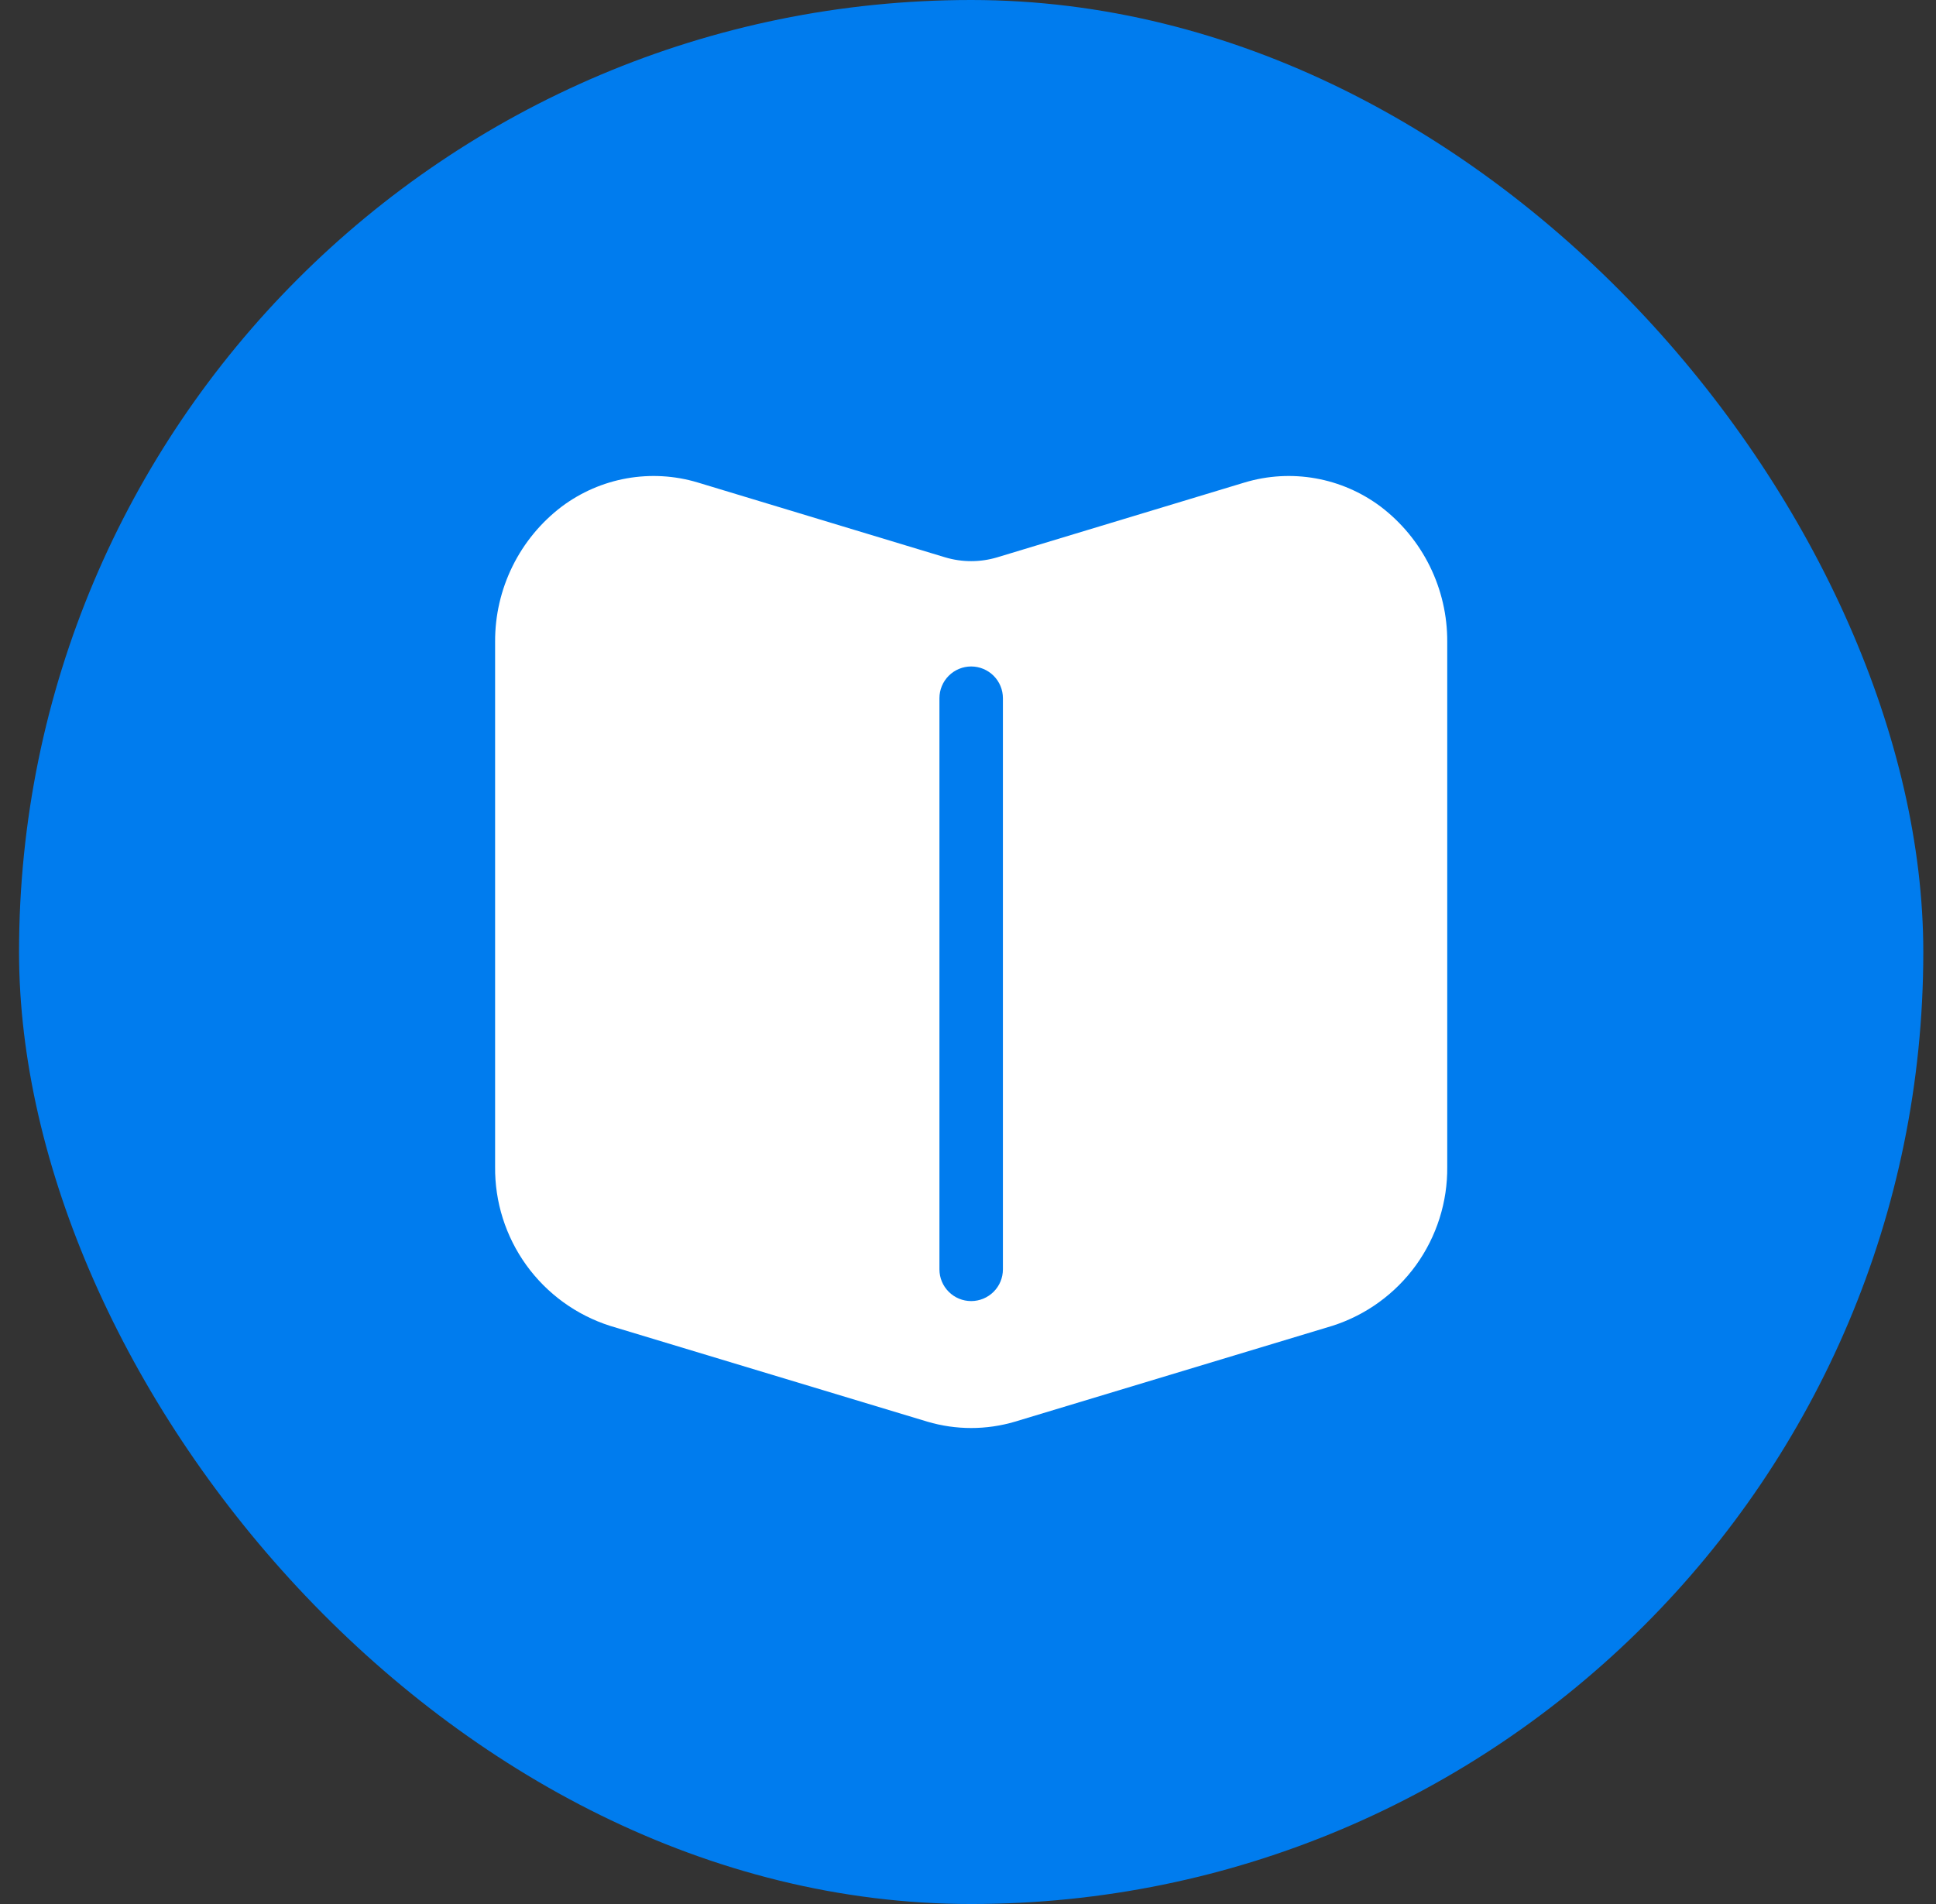
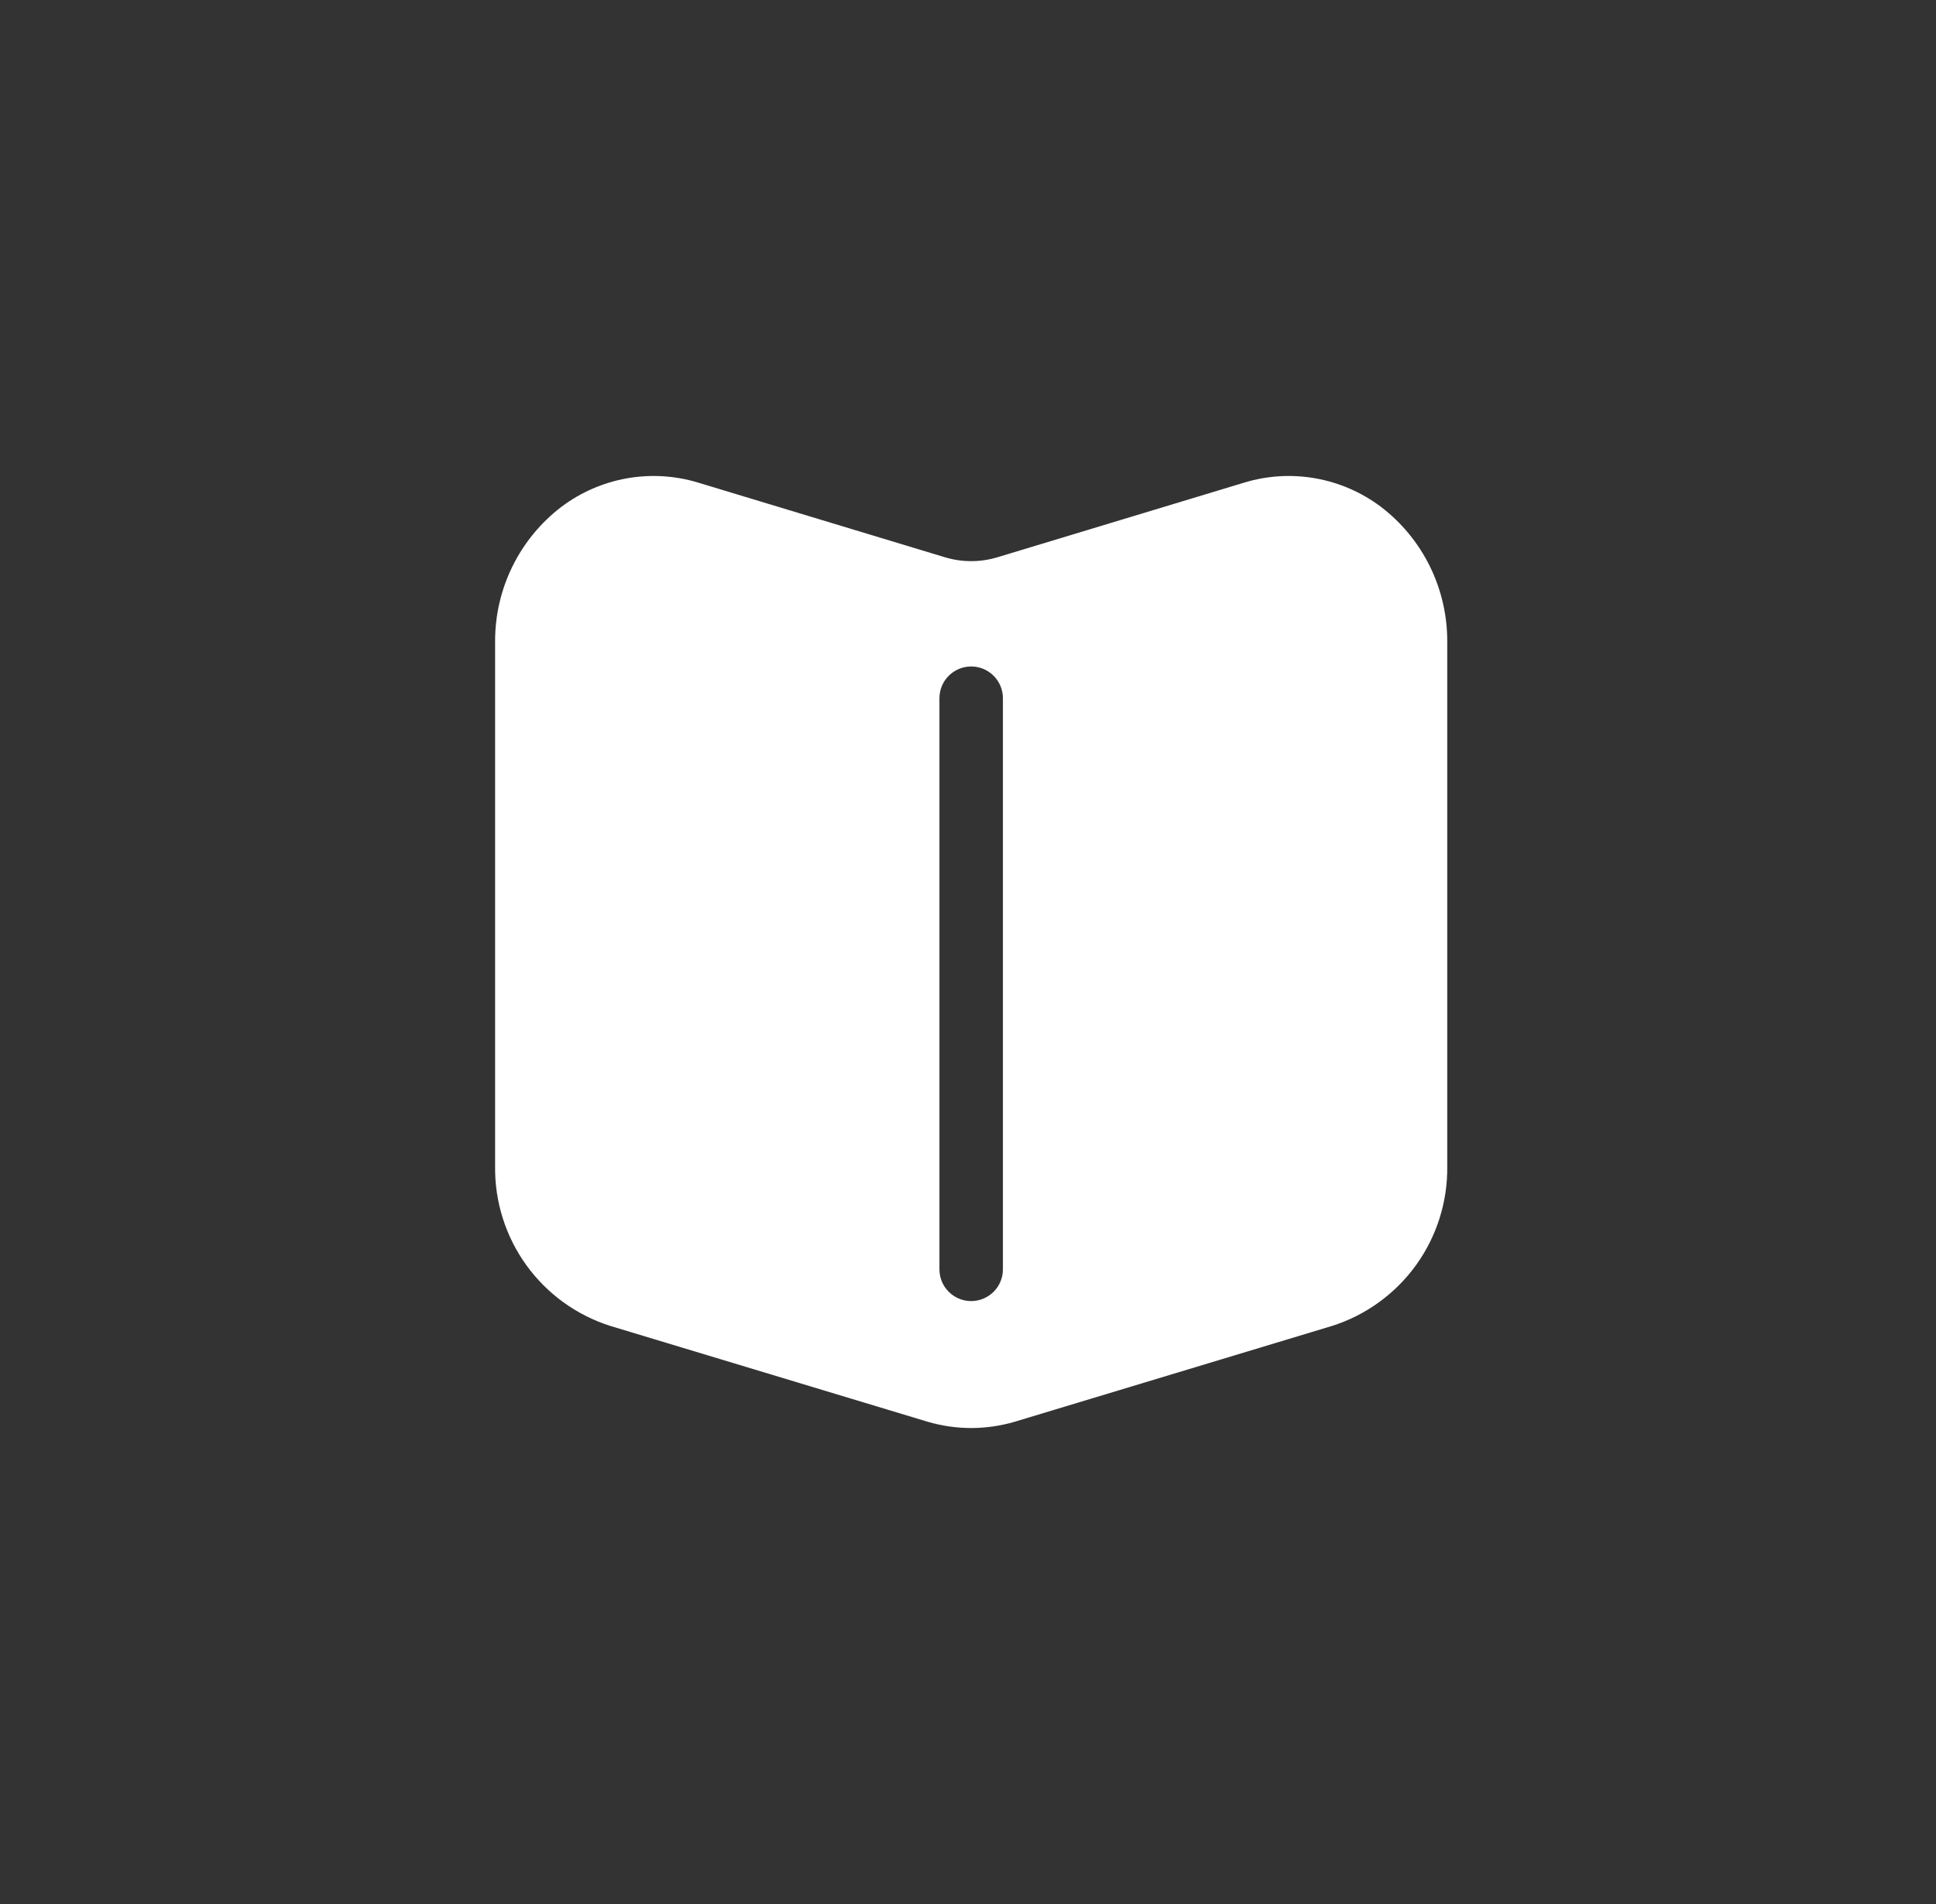
<svg xmlns="http://www.w3.org/2000/svg" width="61" height="60" viewBox="0 0 61 60" fill="none">
  <rect x="0" y="0" width="61" height="60" fill="#333333" stroke="none" />
-   <rect x="0.6" width="60" height="60" rx="30" fill="#007CEE" />
  <path d="M43.5 15.963C42.895 15.511 42.193 15.206 41.45 15.074C40.707 14.942 39.943 14.986 39.22 15.203L31.42 17.563C30.885 17.723 30.315 17.723 29.78 17.563L21.98 15.203C21.257 14.986 20.493 14.942 19.75 15.074C19.007 15.206 18.305 15.511 17.7 15.963C17.044 16.461 16.512 17.106 16.148 17.845C15.784 18.584 15.596 19.398 15.6 20.223V36.761C15.587 37.874 15.932 38.963 16.583 39.867C17.235 40.77 18.159 41.441 19.22 41.78L29.22 44.8C30.121 45.067 31.079 45.067 31.98 44.8L41.98 41.78C43.041 41.441 43.965 40.77 44.617 39.867C45.268 38.963 45.613 37.874 45.6 36.761V20.223C45.604 19.398 45.416 18.584 45.052 17.845C44.688 17.106 44.156 16.461 43.5 15.963ZM31.6 40C31.6 40.266 31.495 40.52 31.307 40.707C31.119 40.895 30.865 41 30.6 41C30.335 41 30.08 40.895 29.893 40.707C29.705 40.52 29.6 40.266 29.6 40V22.002C29.6 21.737 29.705 21.483 29.893 21.295C30.08 21.108 30.335 21.002 30.6 21.002C30.865 21.002 31.119 21.108 31.307 21.295C31.495 21.483 31.6 21.737 31.6 22.002V40Z" fill="white" />
</svg>